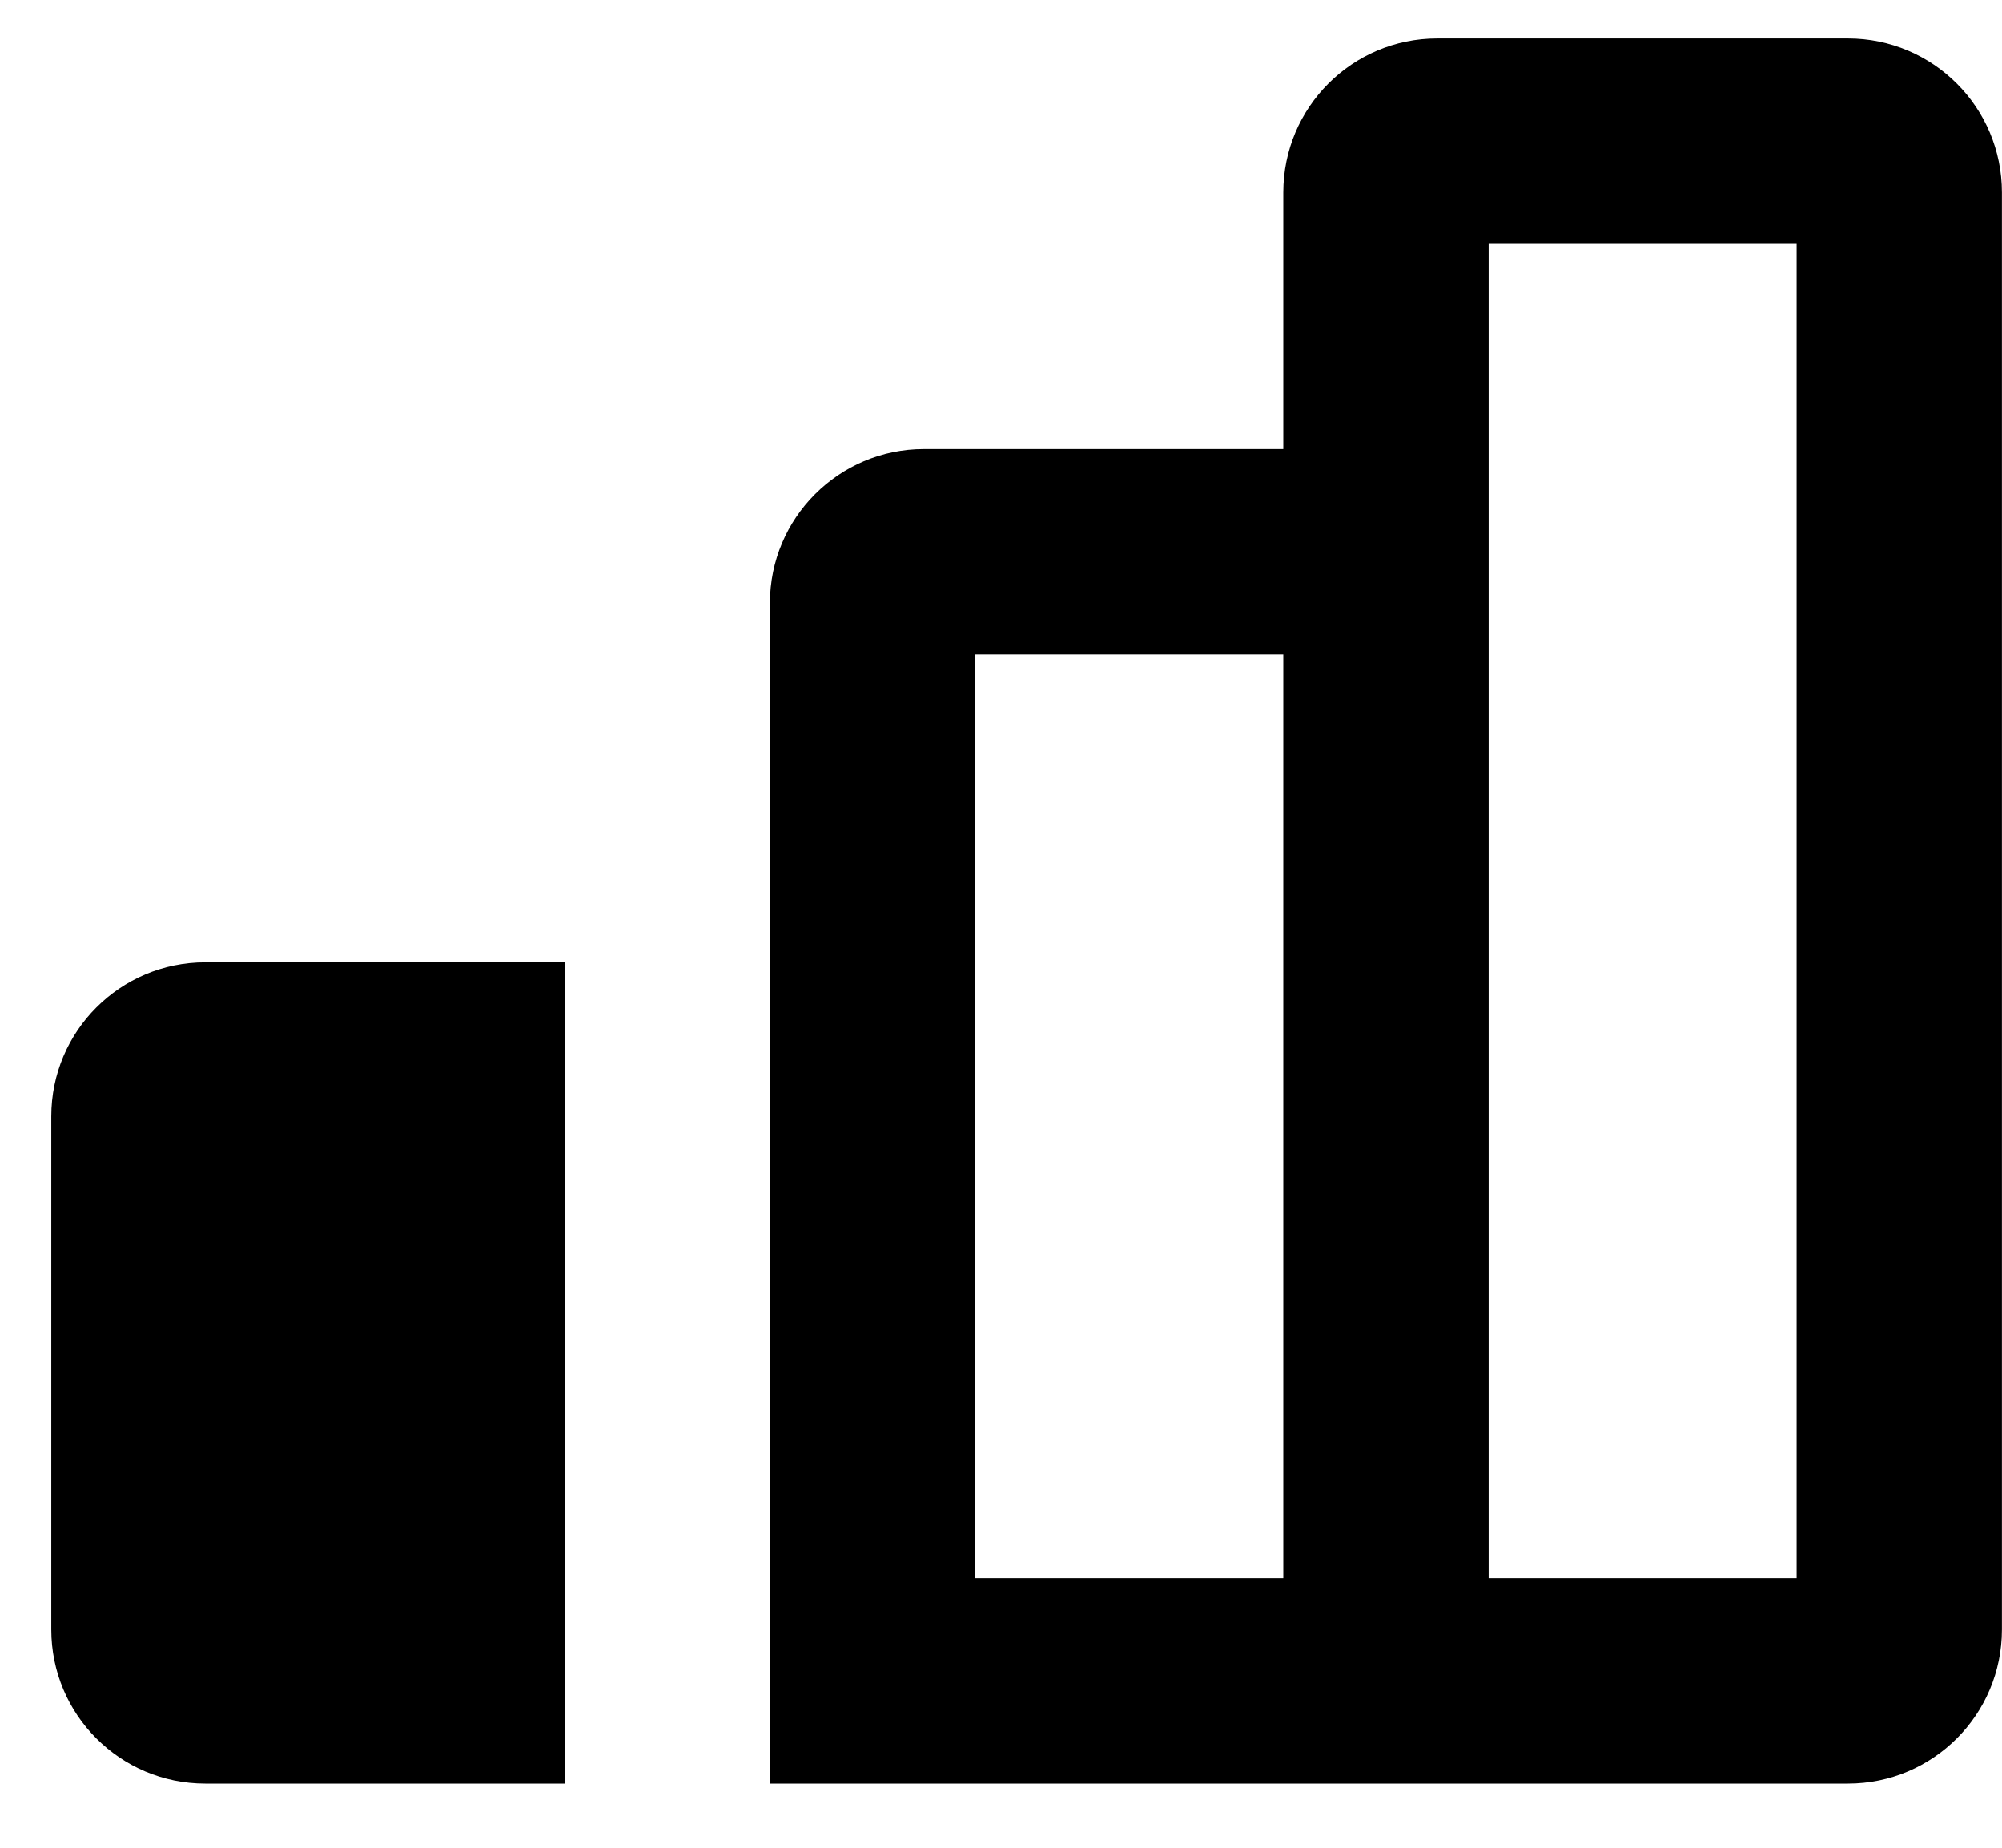
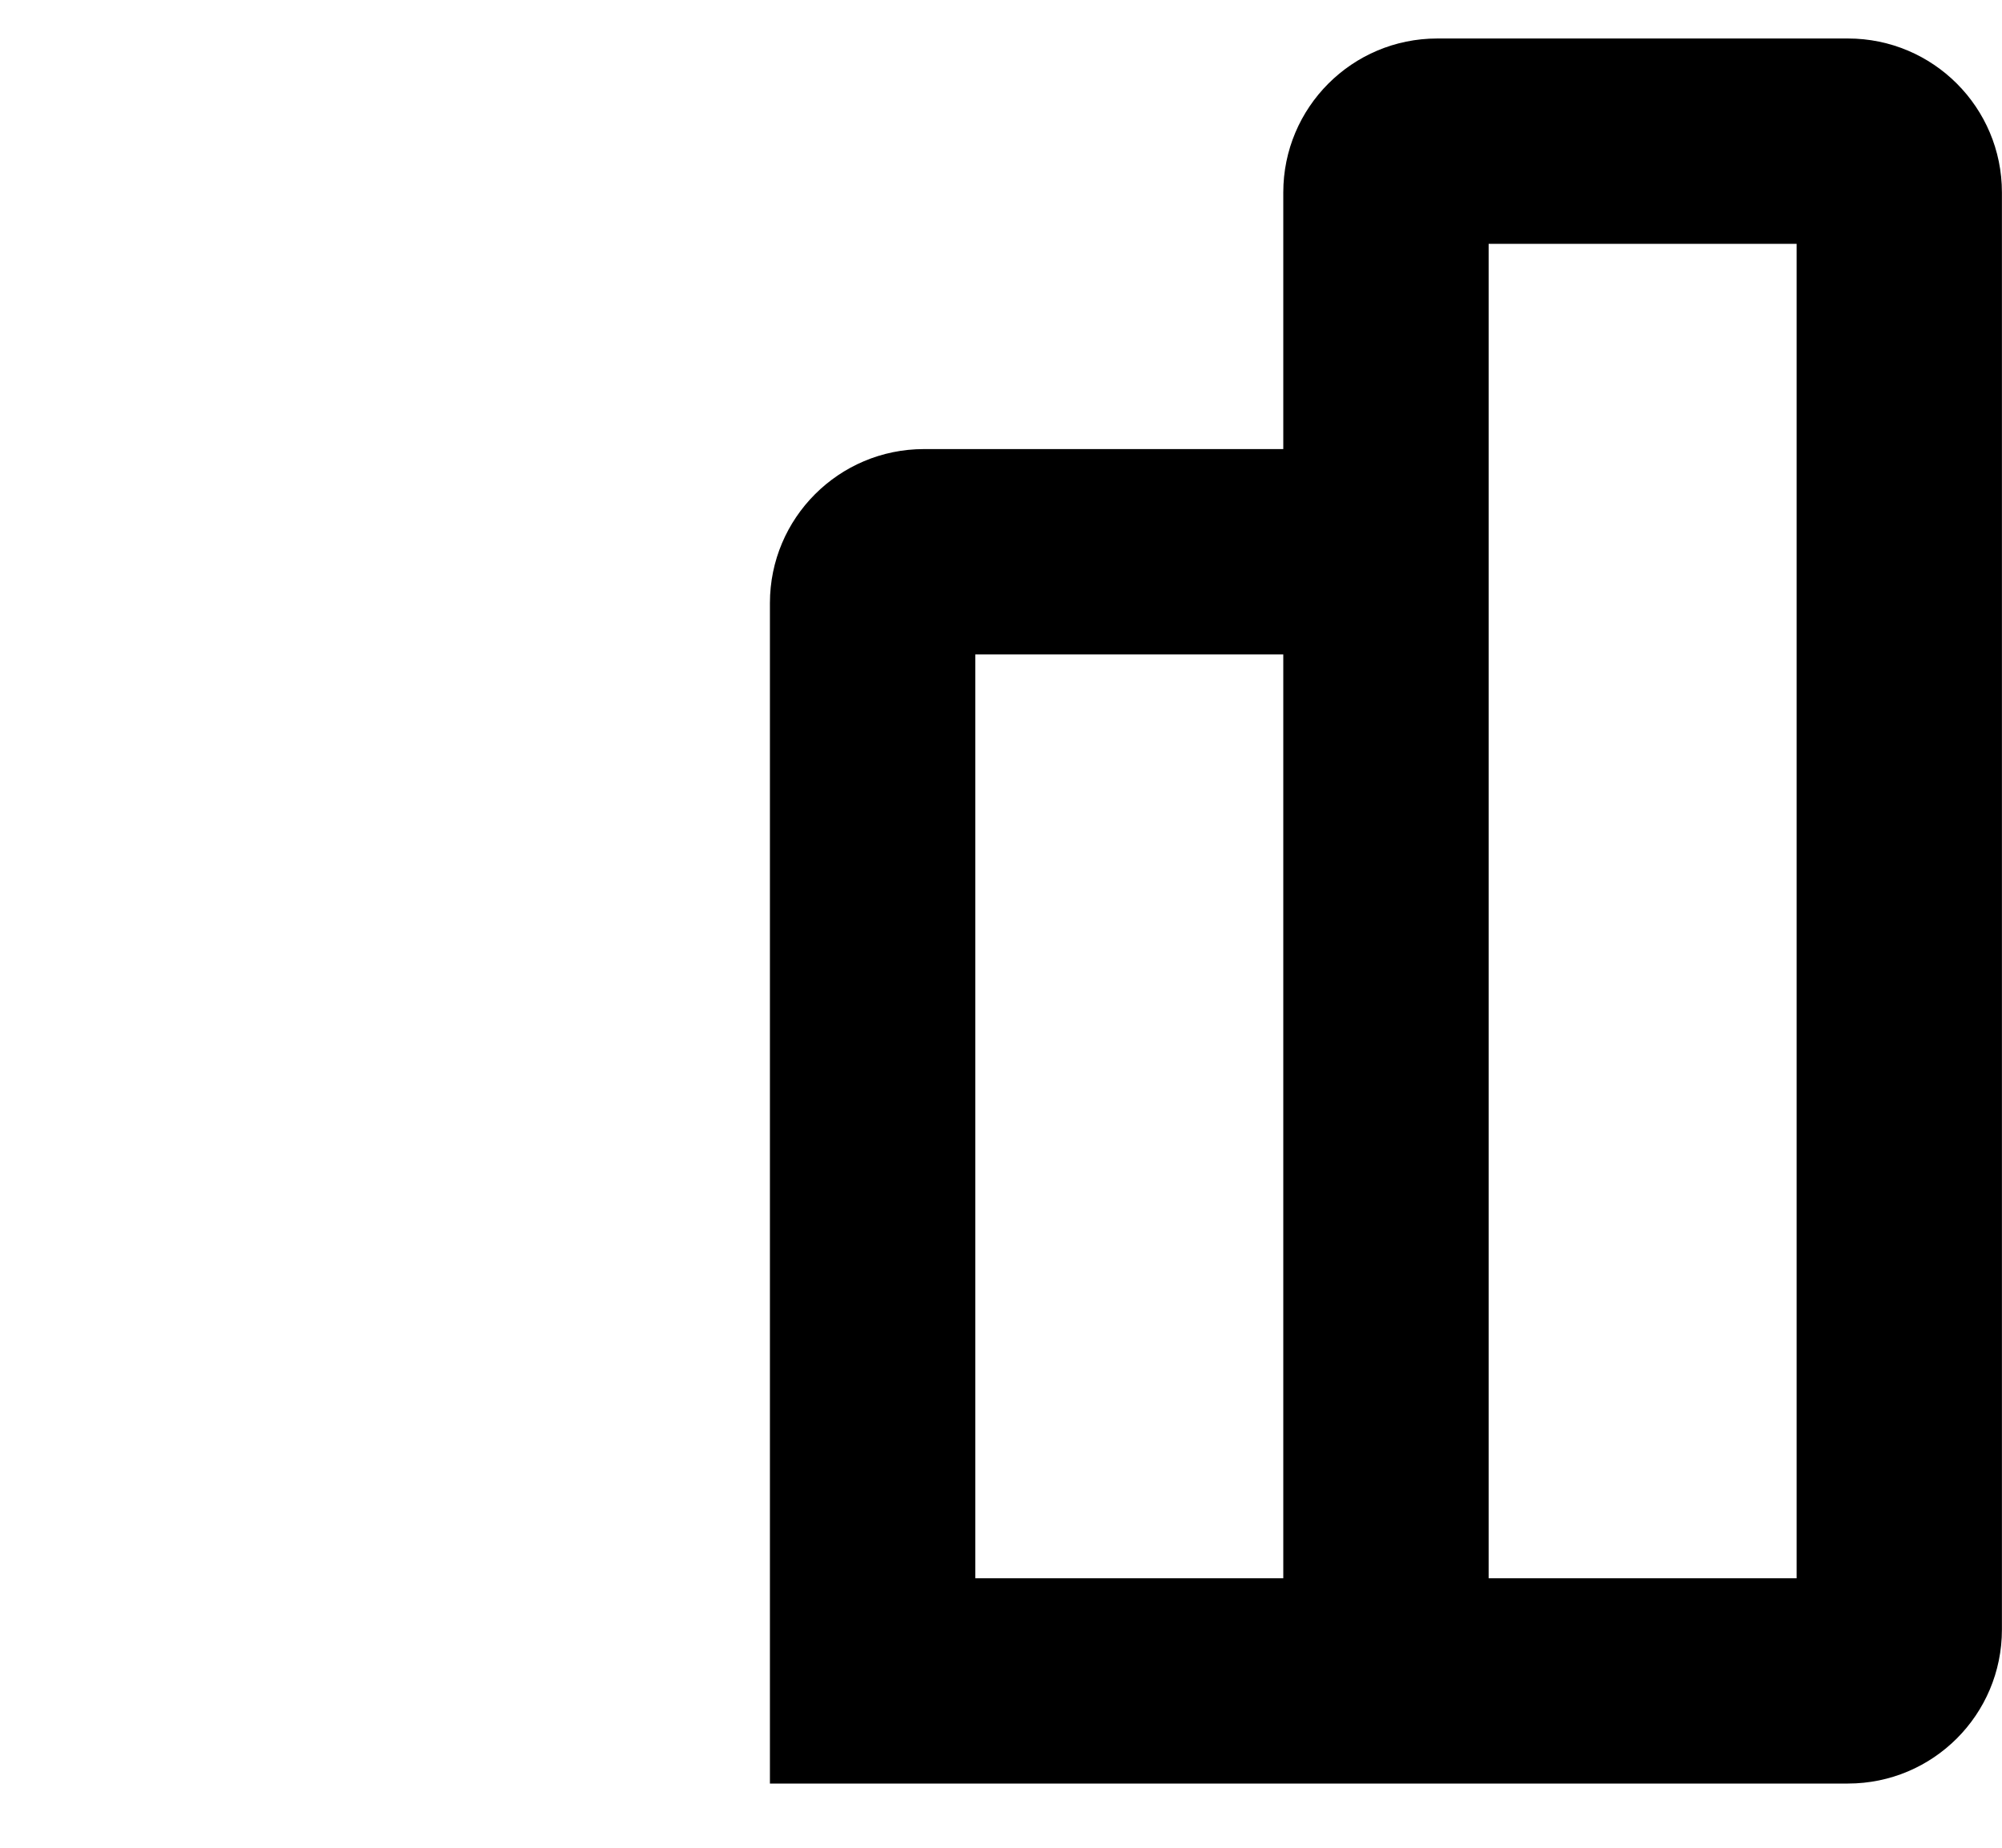
<svg xmlns="http://www.w3.org/2000/svg" width="26" height="24" viewBox="0 0 26 24" fill="none">
  <path fill-rule="evenodd" clip-rule="evenodd" d="M18.666 0.5C17.561 0.5 16.666 1.395 16.666 2.5V5.833H11.999C10.895 5.833 9.999 6.729 9.999 7.833V23.166H23.999C25.104 23.166 25.999 22.271 25.999 21.166V2.5C25.999 1.395 25.104 0.5 23.999 0.5H18.666ZM23.333 20.5H19.333V3.167H23.333V20.5ZM12.666 8.5H16.666V20.5H12.666V8.5Z" fill="#000000" />
-   <path d="M7.333 23.166V12.5H2.666C1.561 12.5 0.666 13.395 0.666 14.5V21.166C0.666 22.271 1.561 23.166 2.666 23.166H7.333Z" fill="#000000" />
</svg>